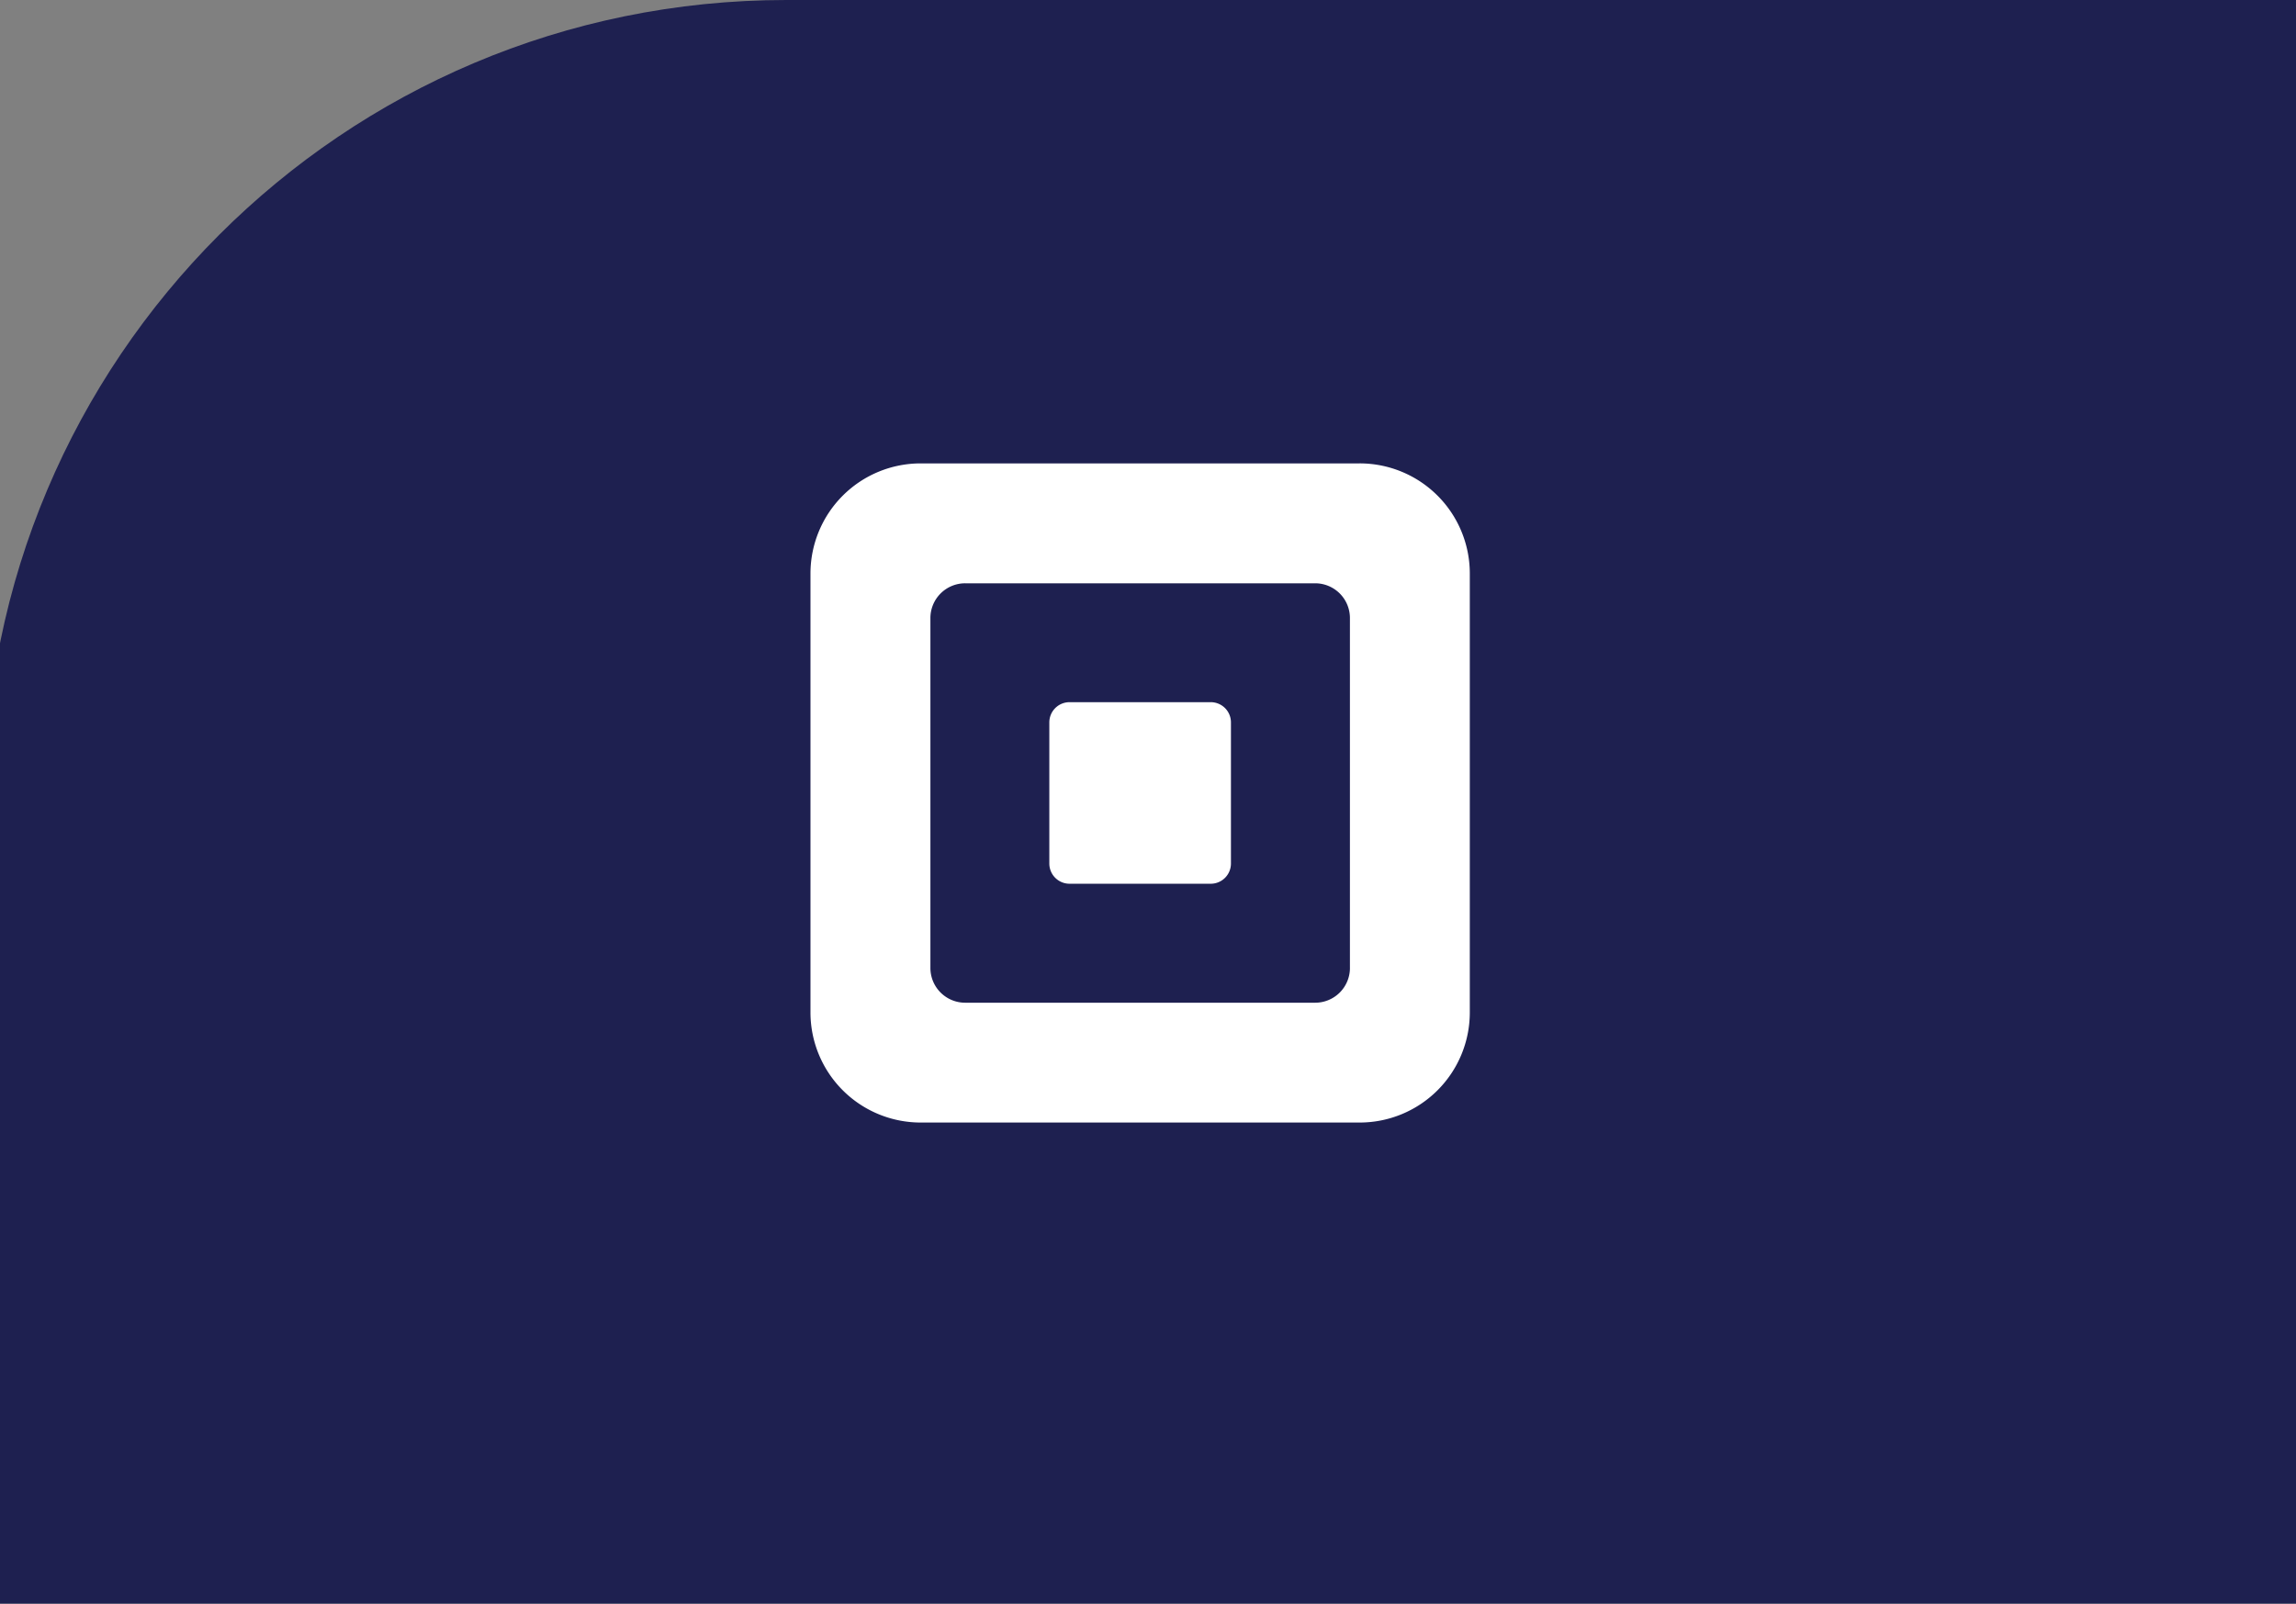
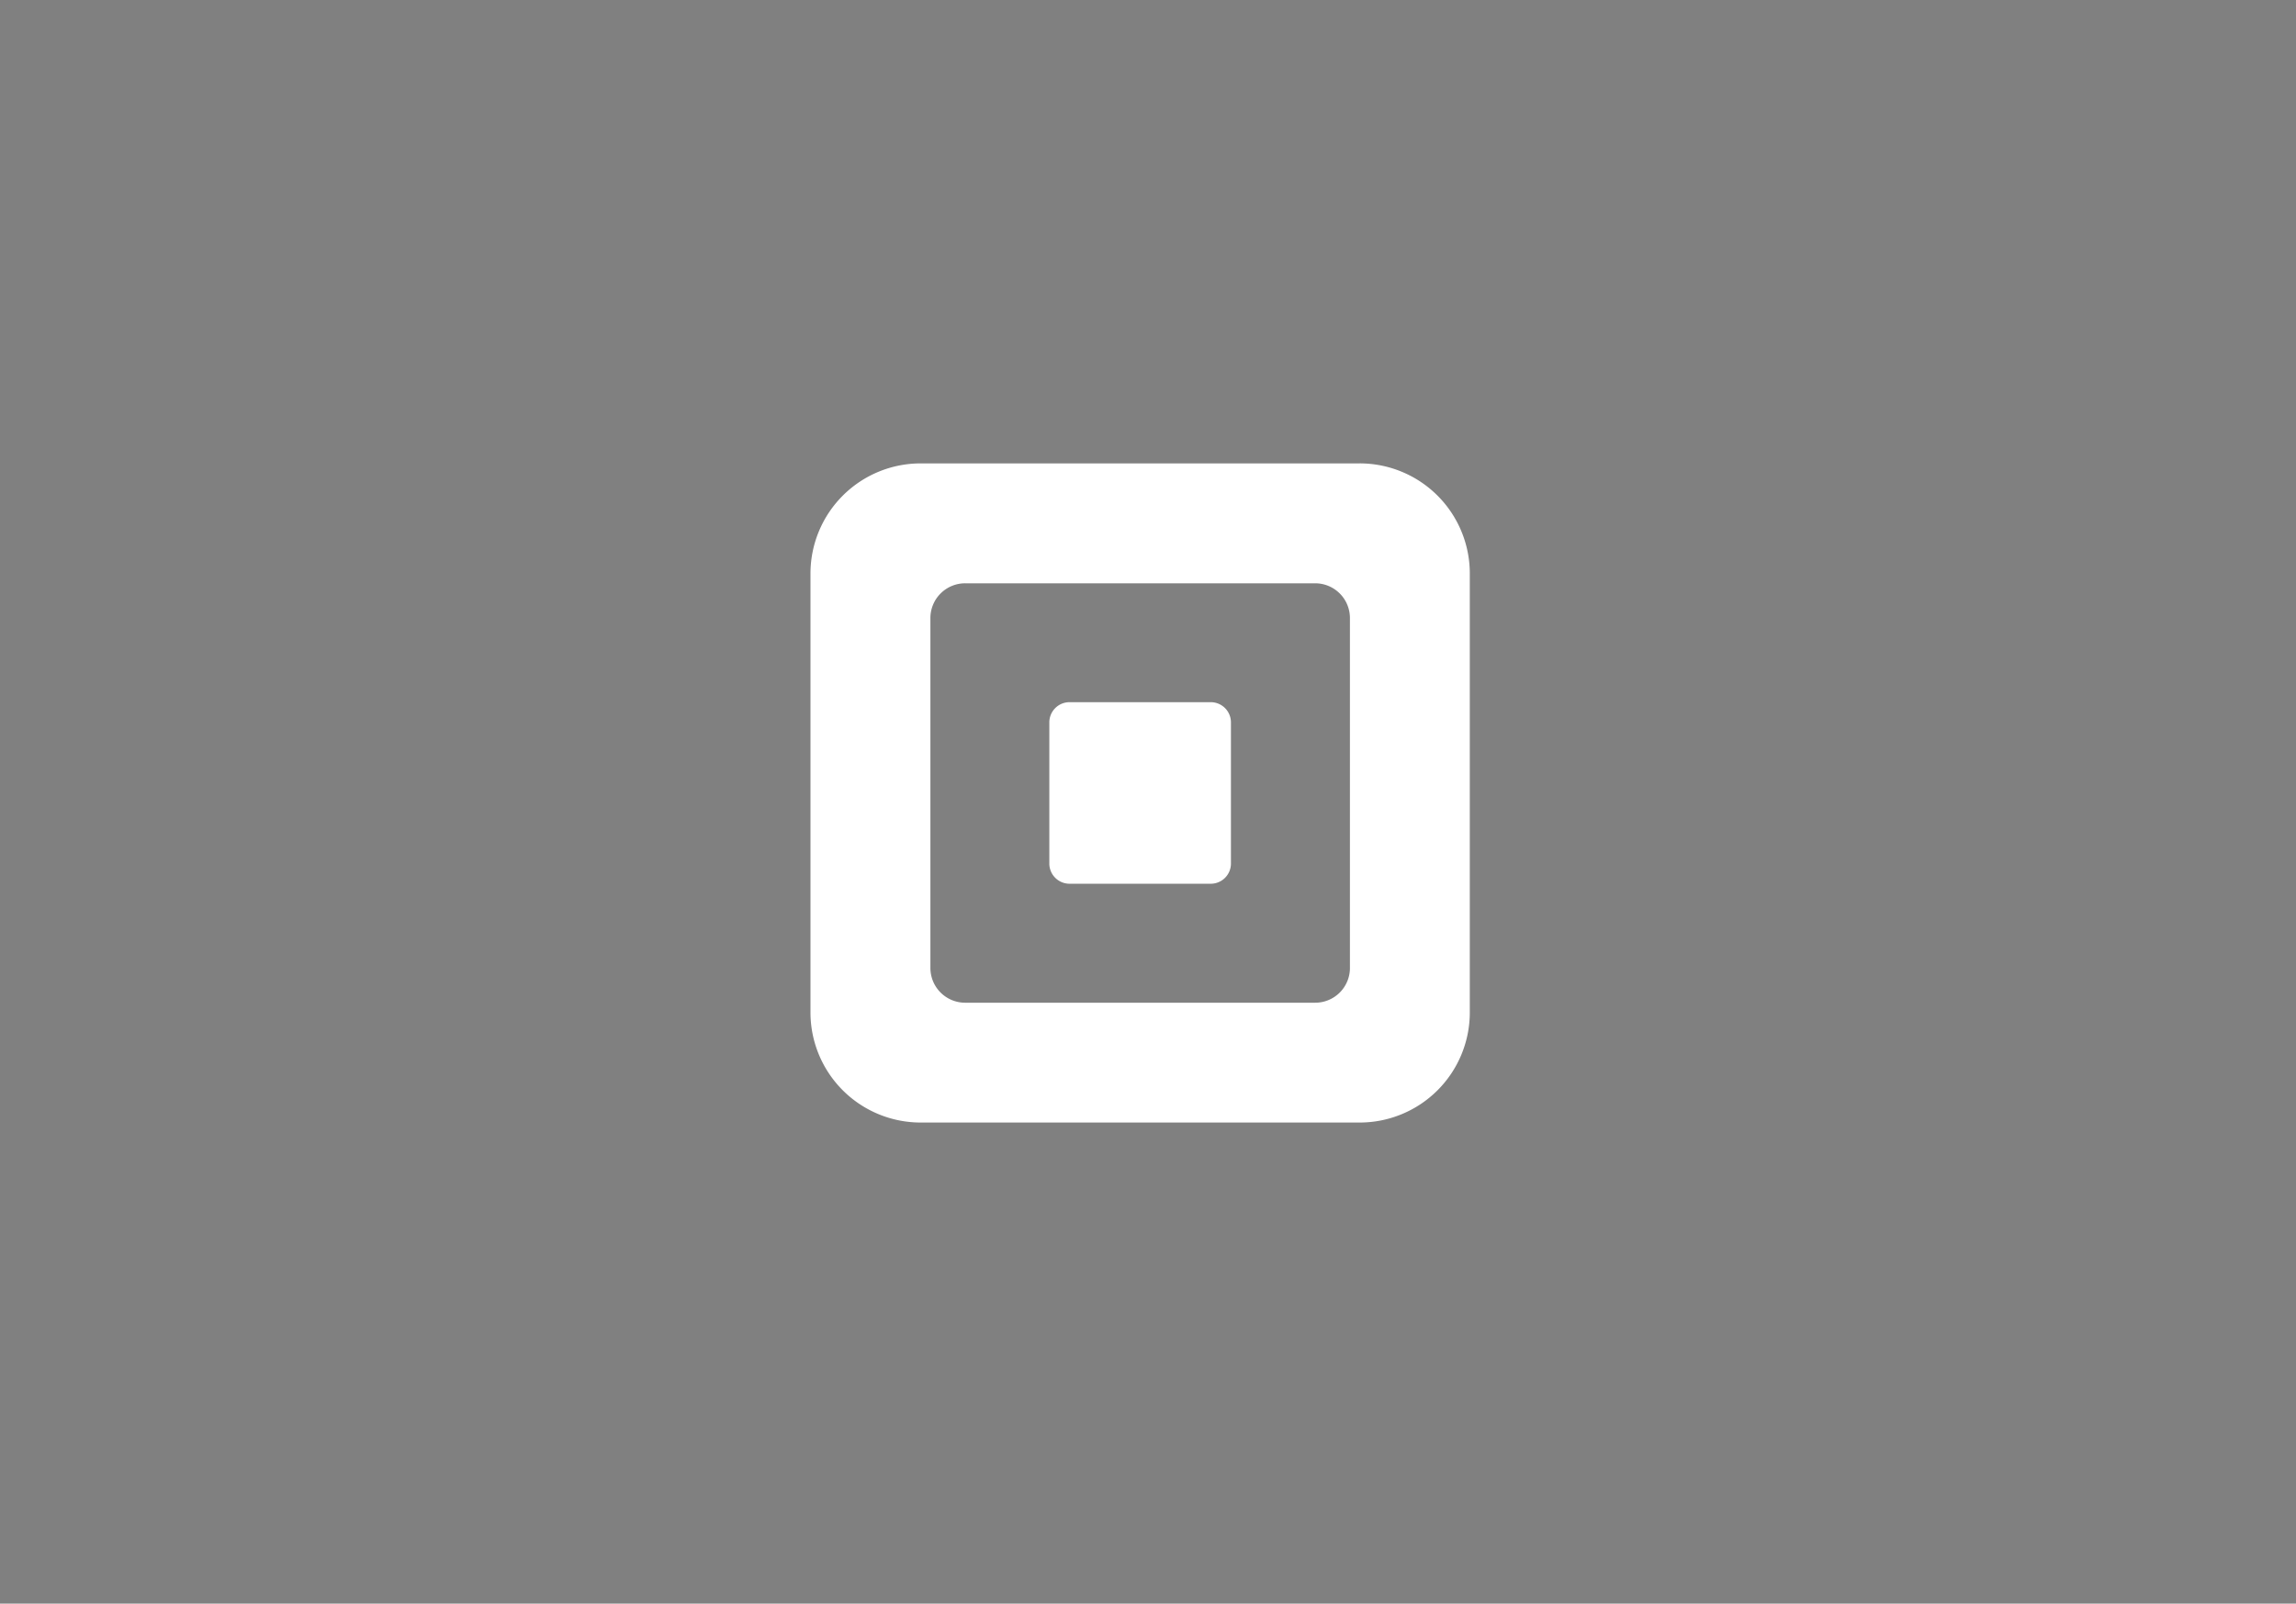
<svg xmlns="http://www.w3.org/2000/svg" fill="none" viewBox="0 0 292 204">
  <rect x="0" y="0" width="292" height="204" fill="#808080" stroke="none" />
-   <path fill="#1E2050" d="M291.945 204H-2V102.027C-2 45.667 43.654 0 100 0h192v204h-.055Z" />
  <g fill="#fff">
    <path d="M172.912 58.95h-55.824a14.013 14.013 0 0 0-14.014 14.013v55.824a14.013 14.013 0 0 0 14.014 14.014h55.824a14.009 14.009 0 0 0 14.014-14.014V72.963a14.009 14.009 0 0 0-14.014-14.014Zm-1.23 64.19a4.42 4.42 0 0 1-4.422 4.418H122.75a4.419 4.419 0 0 1-4.423-4.419V78.626a4.421 4.421 0 0 1 4.423-4.423h44.51a4.42 4.42 0 0 1 4.42 4.423v44.513z" />
    <path d="M136.015 112.423a2.571 2.571 0 0 1-2.564-2.577V91.903a2.57 2.57 0 0 1 2.564-2.577h17.97a2.568 2.568 0 0 1 2.563 2.577v17.943a2.569 2.569 0 0 1-2.563 2.577z" />
  </g>
</svg>